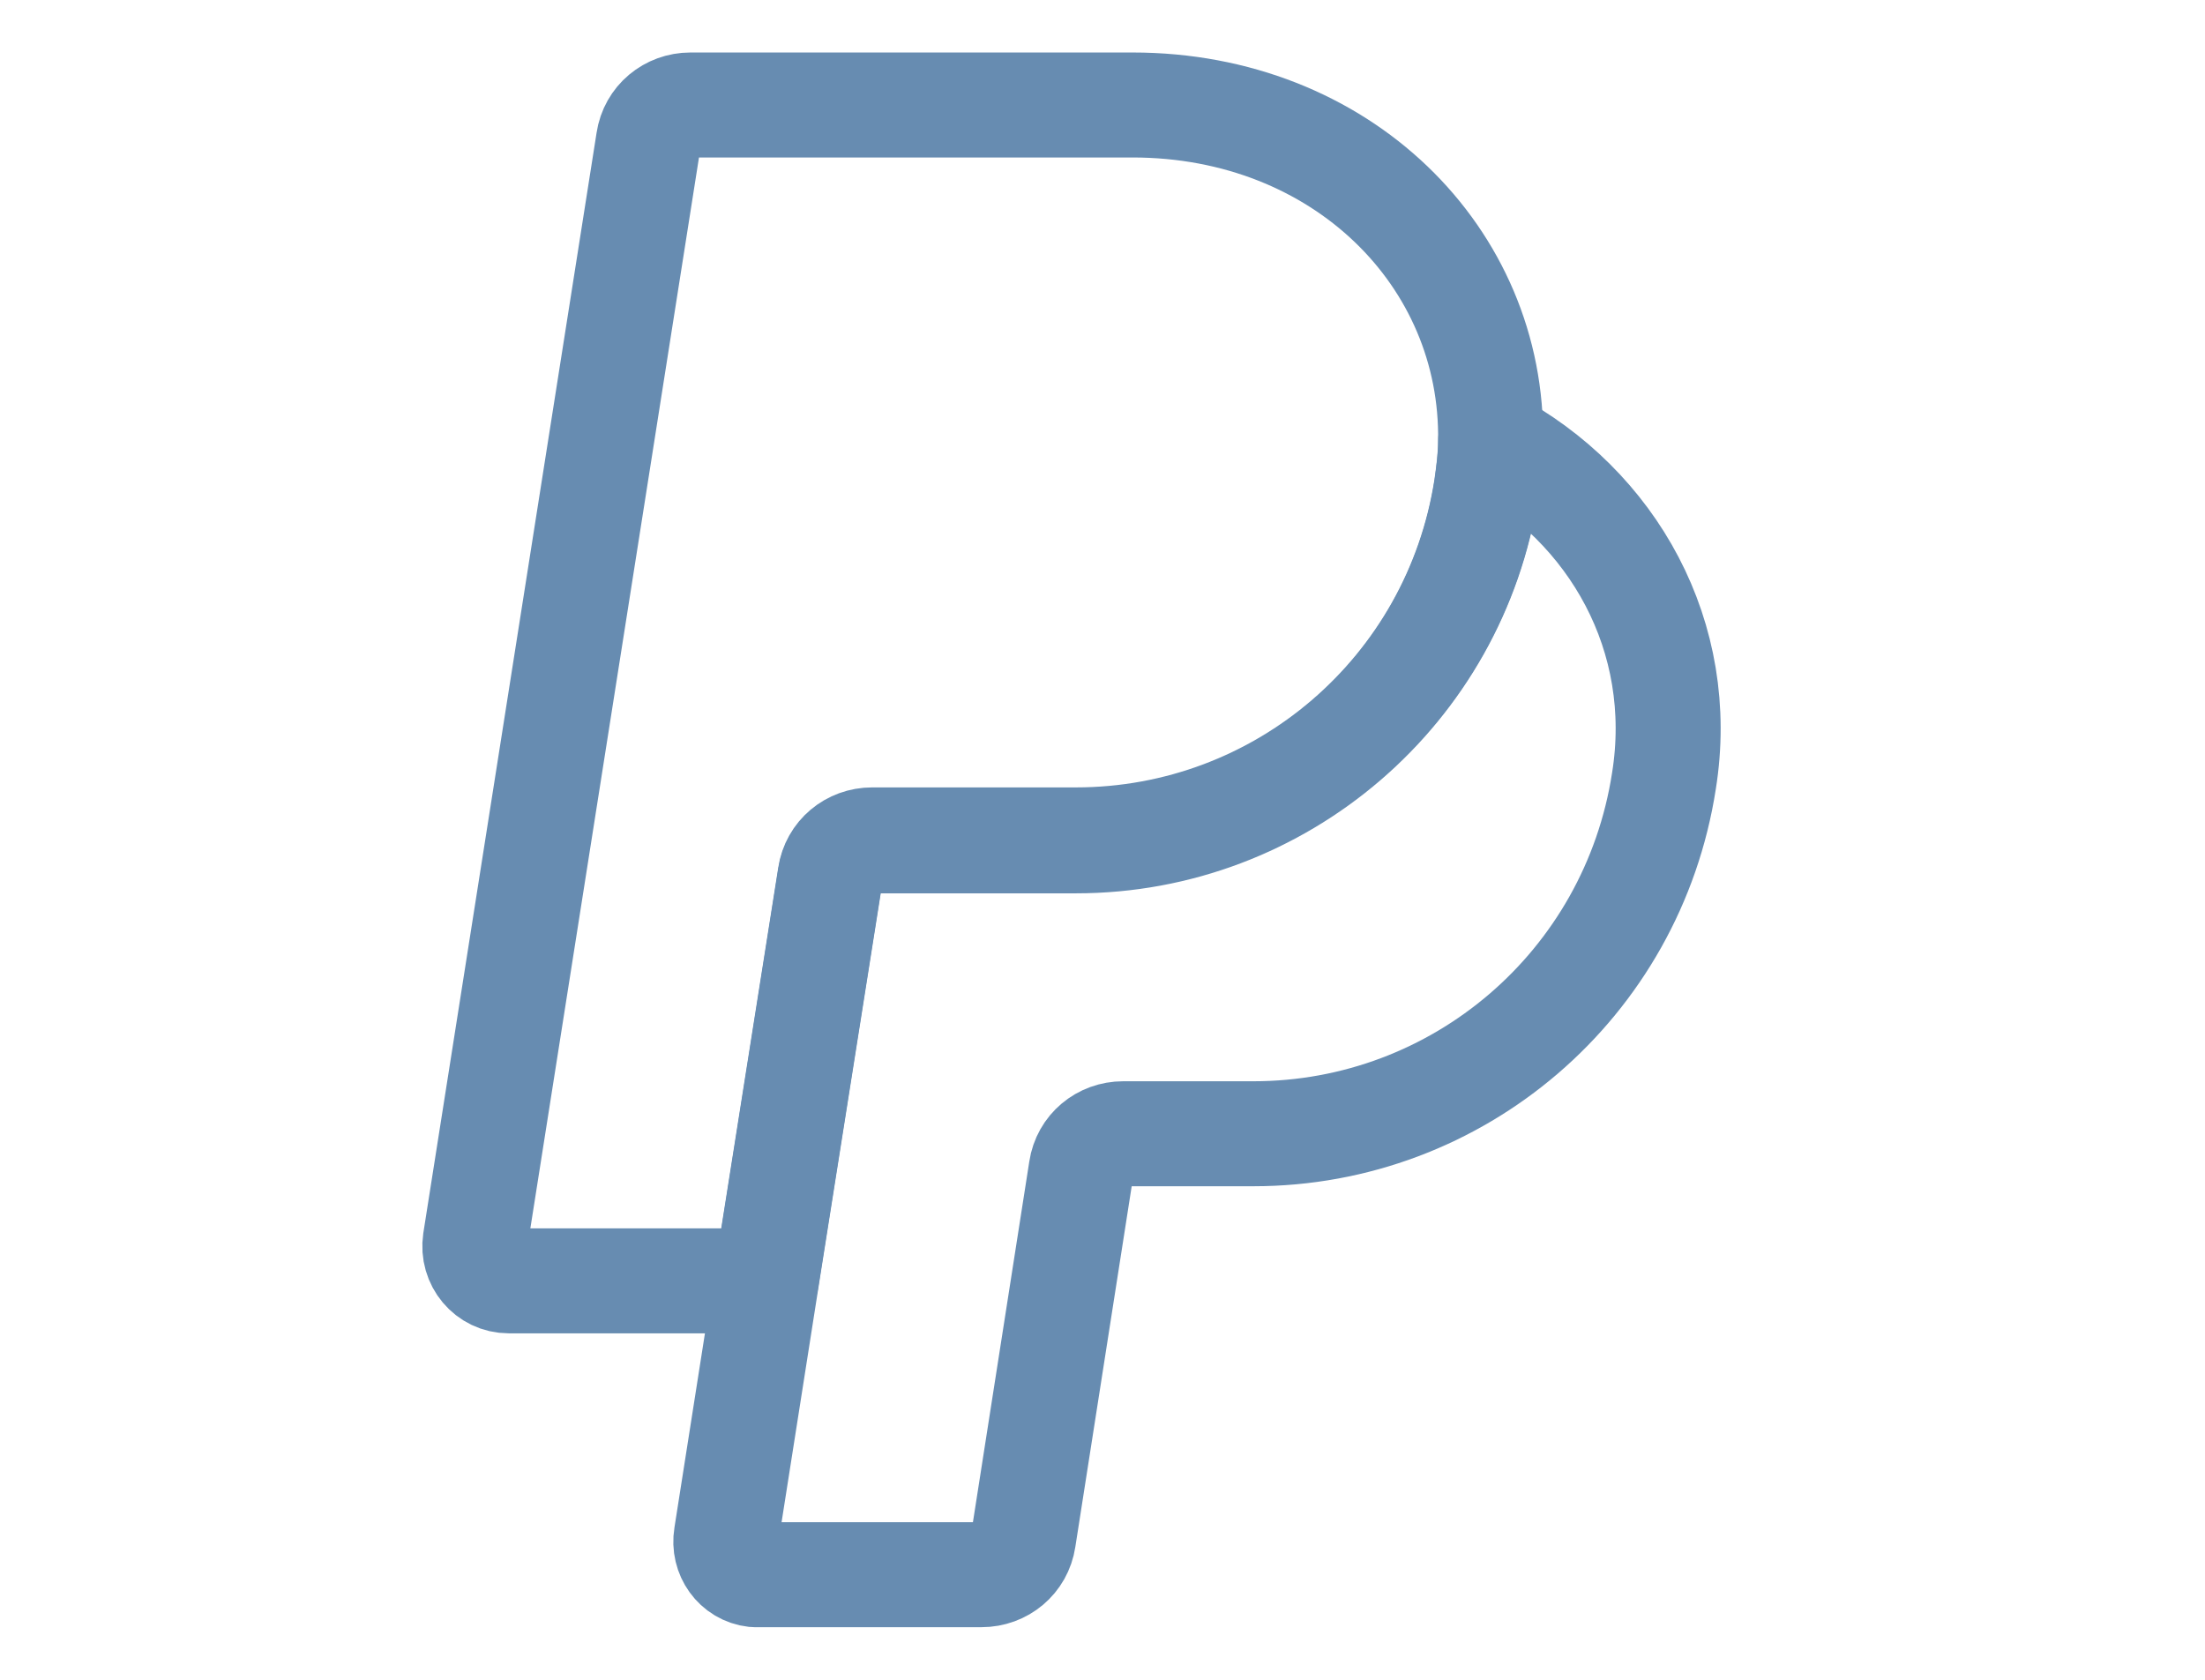
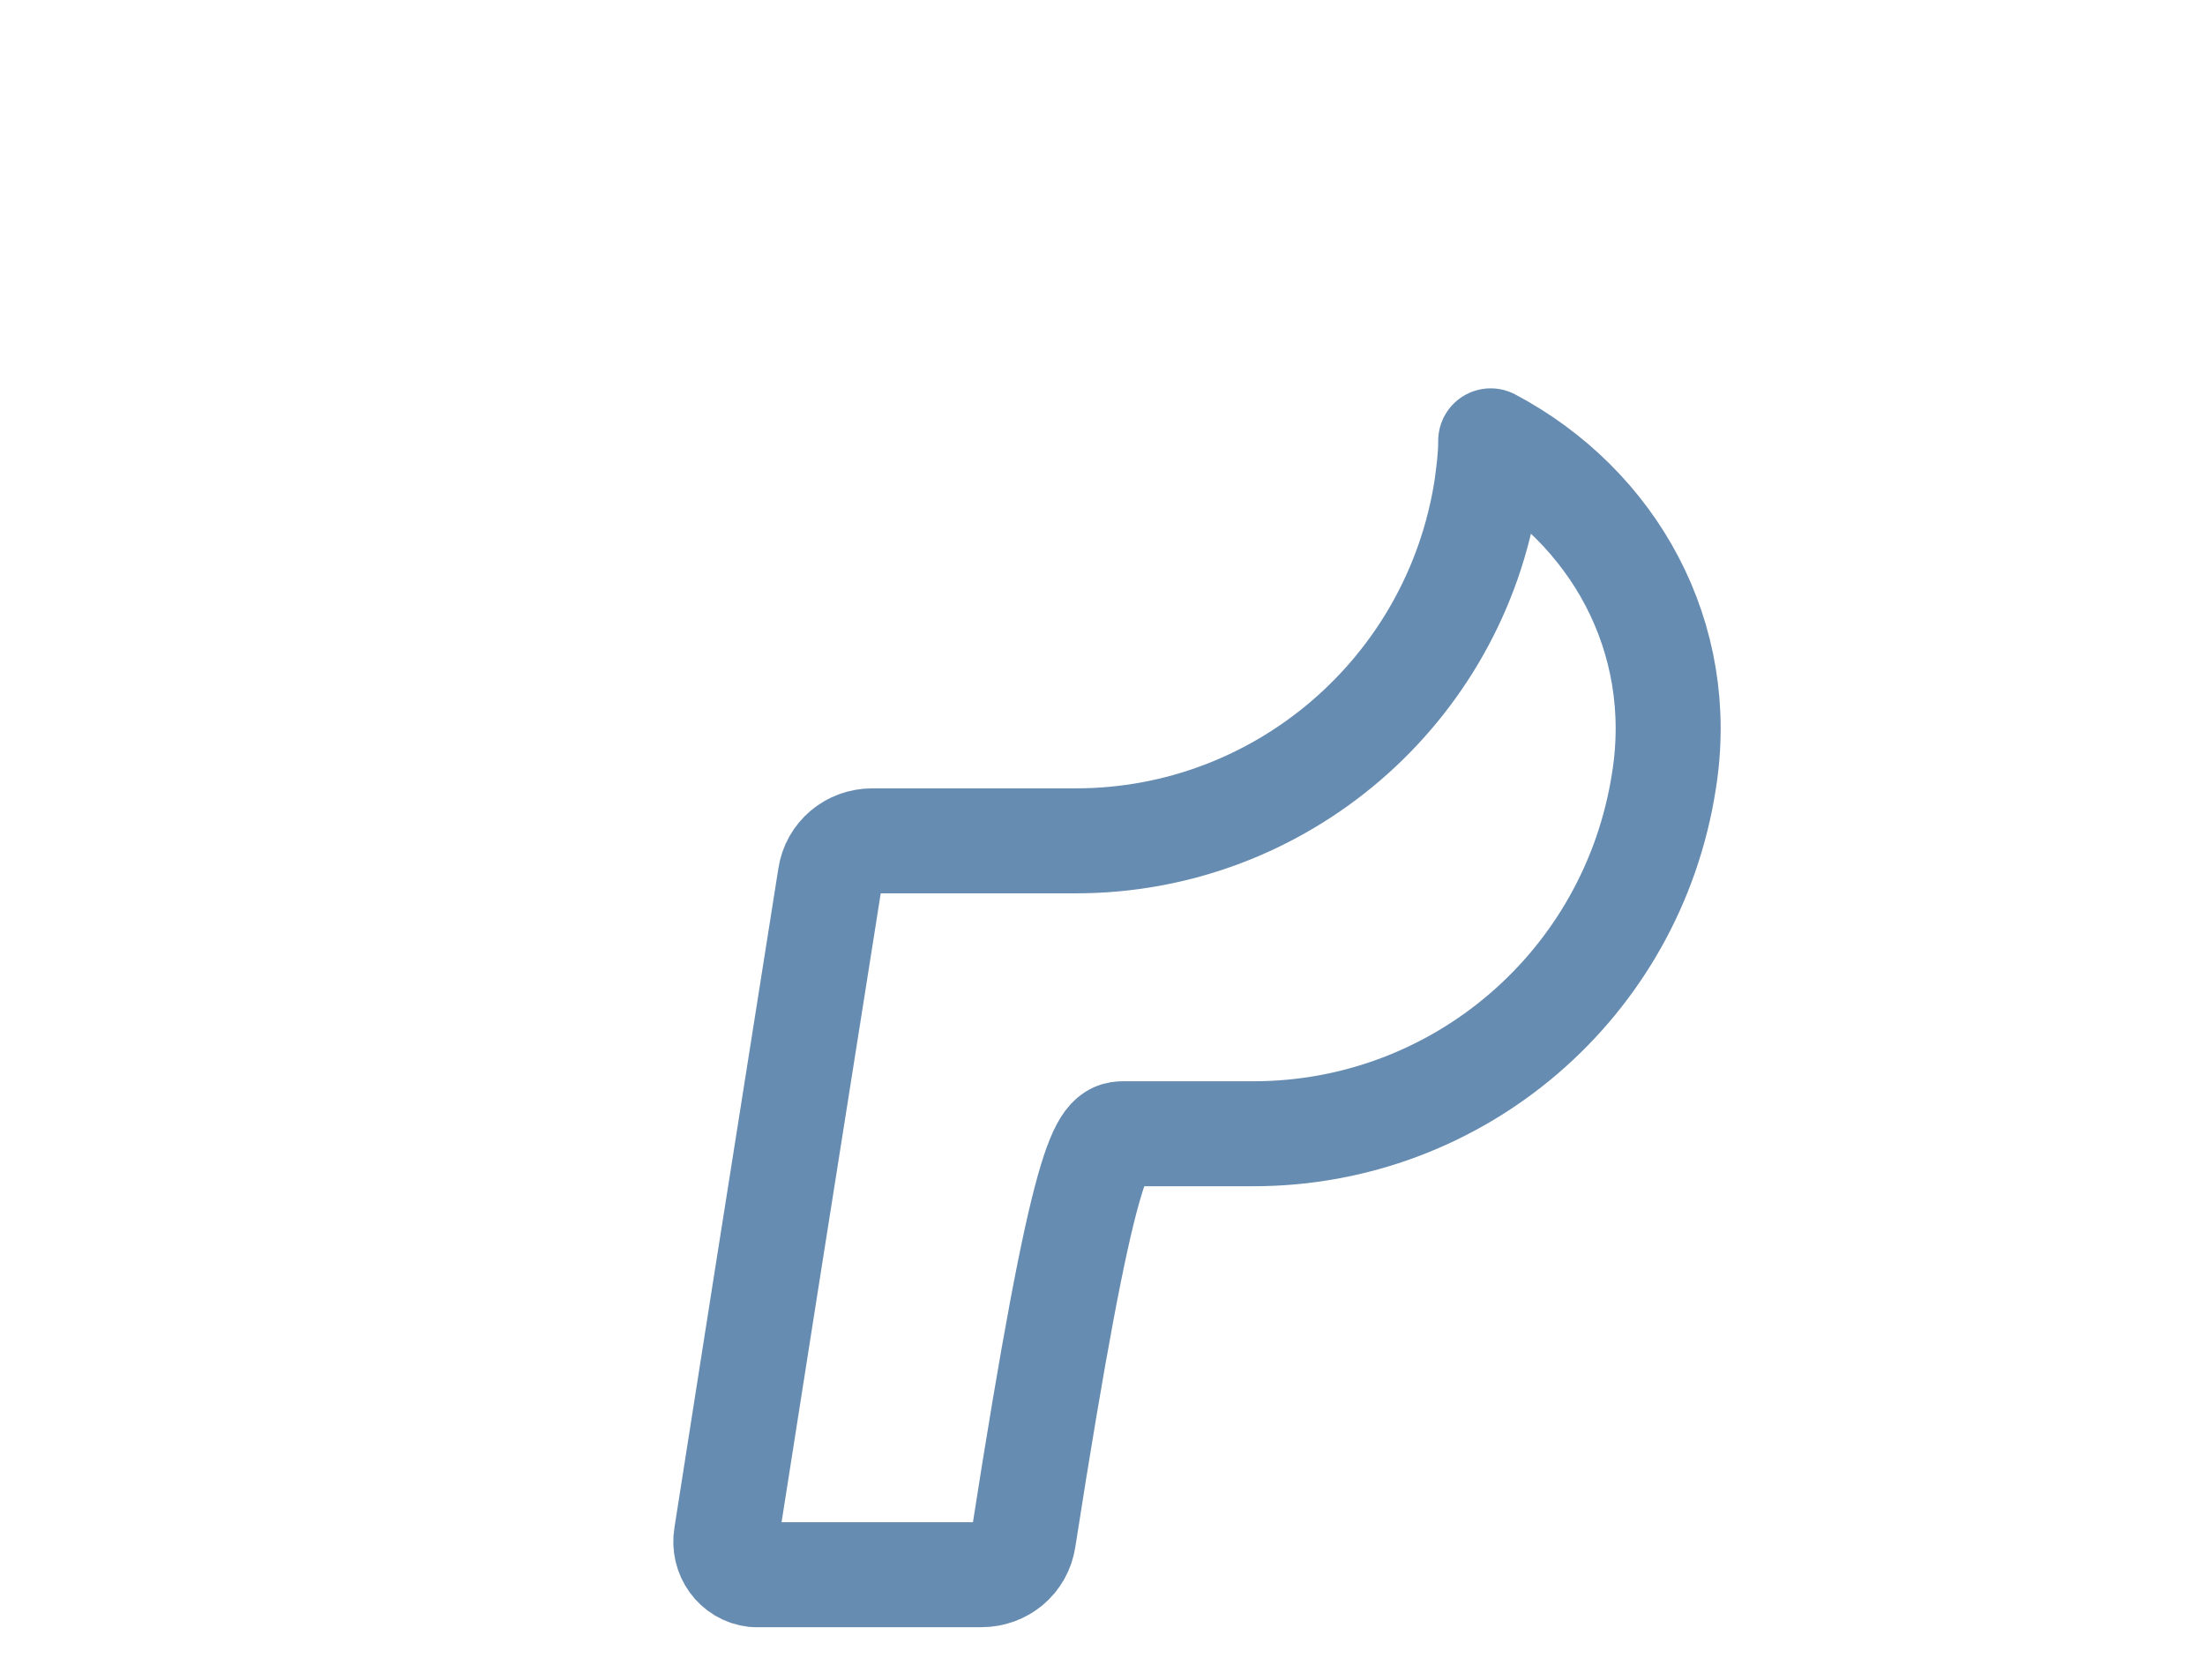
<svg xmlns="http://www.w3.org/2000/svg" width="21" height="16" viewBox="0 0 21 16" fill="none">
-   <path d="M14.197 4.209C14.197 4.359 14.177 4.499 14.157 4.649C13.857 6.579 12.197 8.009 10.247 8.009H8.307C8.107 8.009 7.937 8.149 7.907 8.349L7.297 12.209L6.917 14.629C6.887 14.809 7.007 14.979 7.187 14.999C7.207 14.999 7.217 14.999 7.237 14.999H9.347C9.547 14.999 9.717 14.859 9.747 14.659L10.297 11.139C10.327 10.939 10.497 10.799 10.697 10.799H11.937C13.887 10.799 15.547 9.379 15.847 7.439C16.067 6.069 15.367 4.819 14.197 4.199V4.209Z" stroke="#678CB1" stroke-linecap="round" stroke-linejoin="round" />
-   <path d="M14.196 4.21C14.226 2.45 12.776 1 10.786 1H6.576C6.376 1 6.206 1.14 6.176 1.34L4.526 11.82C4.496 12.02 4.646 12.2 4.846 12.2H7.296L7.906 8.34C7.936 8.14 8.106 8 8.306 8H10.246C12.196 8 13.856 6.58 14.156 4.64C14.176 4.5 14.196 4.35 14.196 4.2V4.21Z" stroke="#678CB1" stroke-linecap="round" stroke-linejoin="round" />
+   <path d="M14.197 4.209C14.197 4.359 14.177 4.499 14.157 4.649C13.857 6.579 12.197 8.009 10.247 8.009H8.307C8.107 8.009 7.937 8.149 7.907 8.349L7.297 12.209L6.917 14.629C6.887 14.809 7.007 14.979 7.187 14.999C7.207 14.999 7.217 14.999 7.237 14.999H9.347C9.547 14.999 9.717 14.859 9.747 14.659C10.327 10.939 10.497 10.799 10.697 10.799H11.937C13.887 10.799 15.547 9.379 15.847 7.439C16.067 6.069 15.367 4.819 14.197 4.199V4.209Z" stroke="#678CB1" stroke-linecap="round" stroke-linejoin="round" />
</svg>